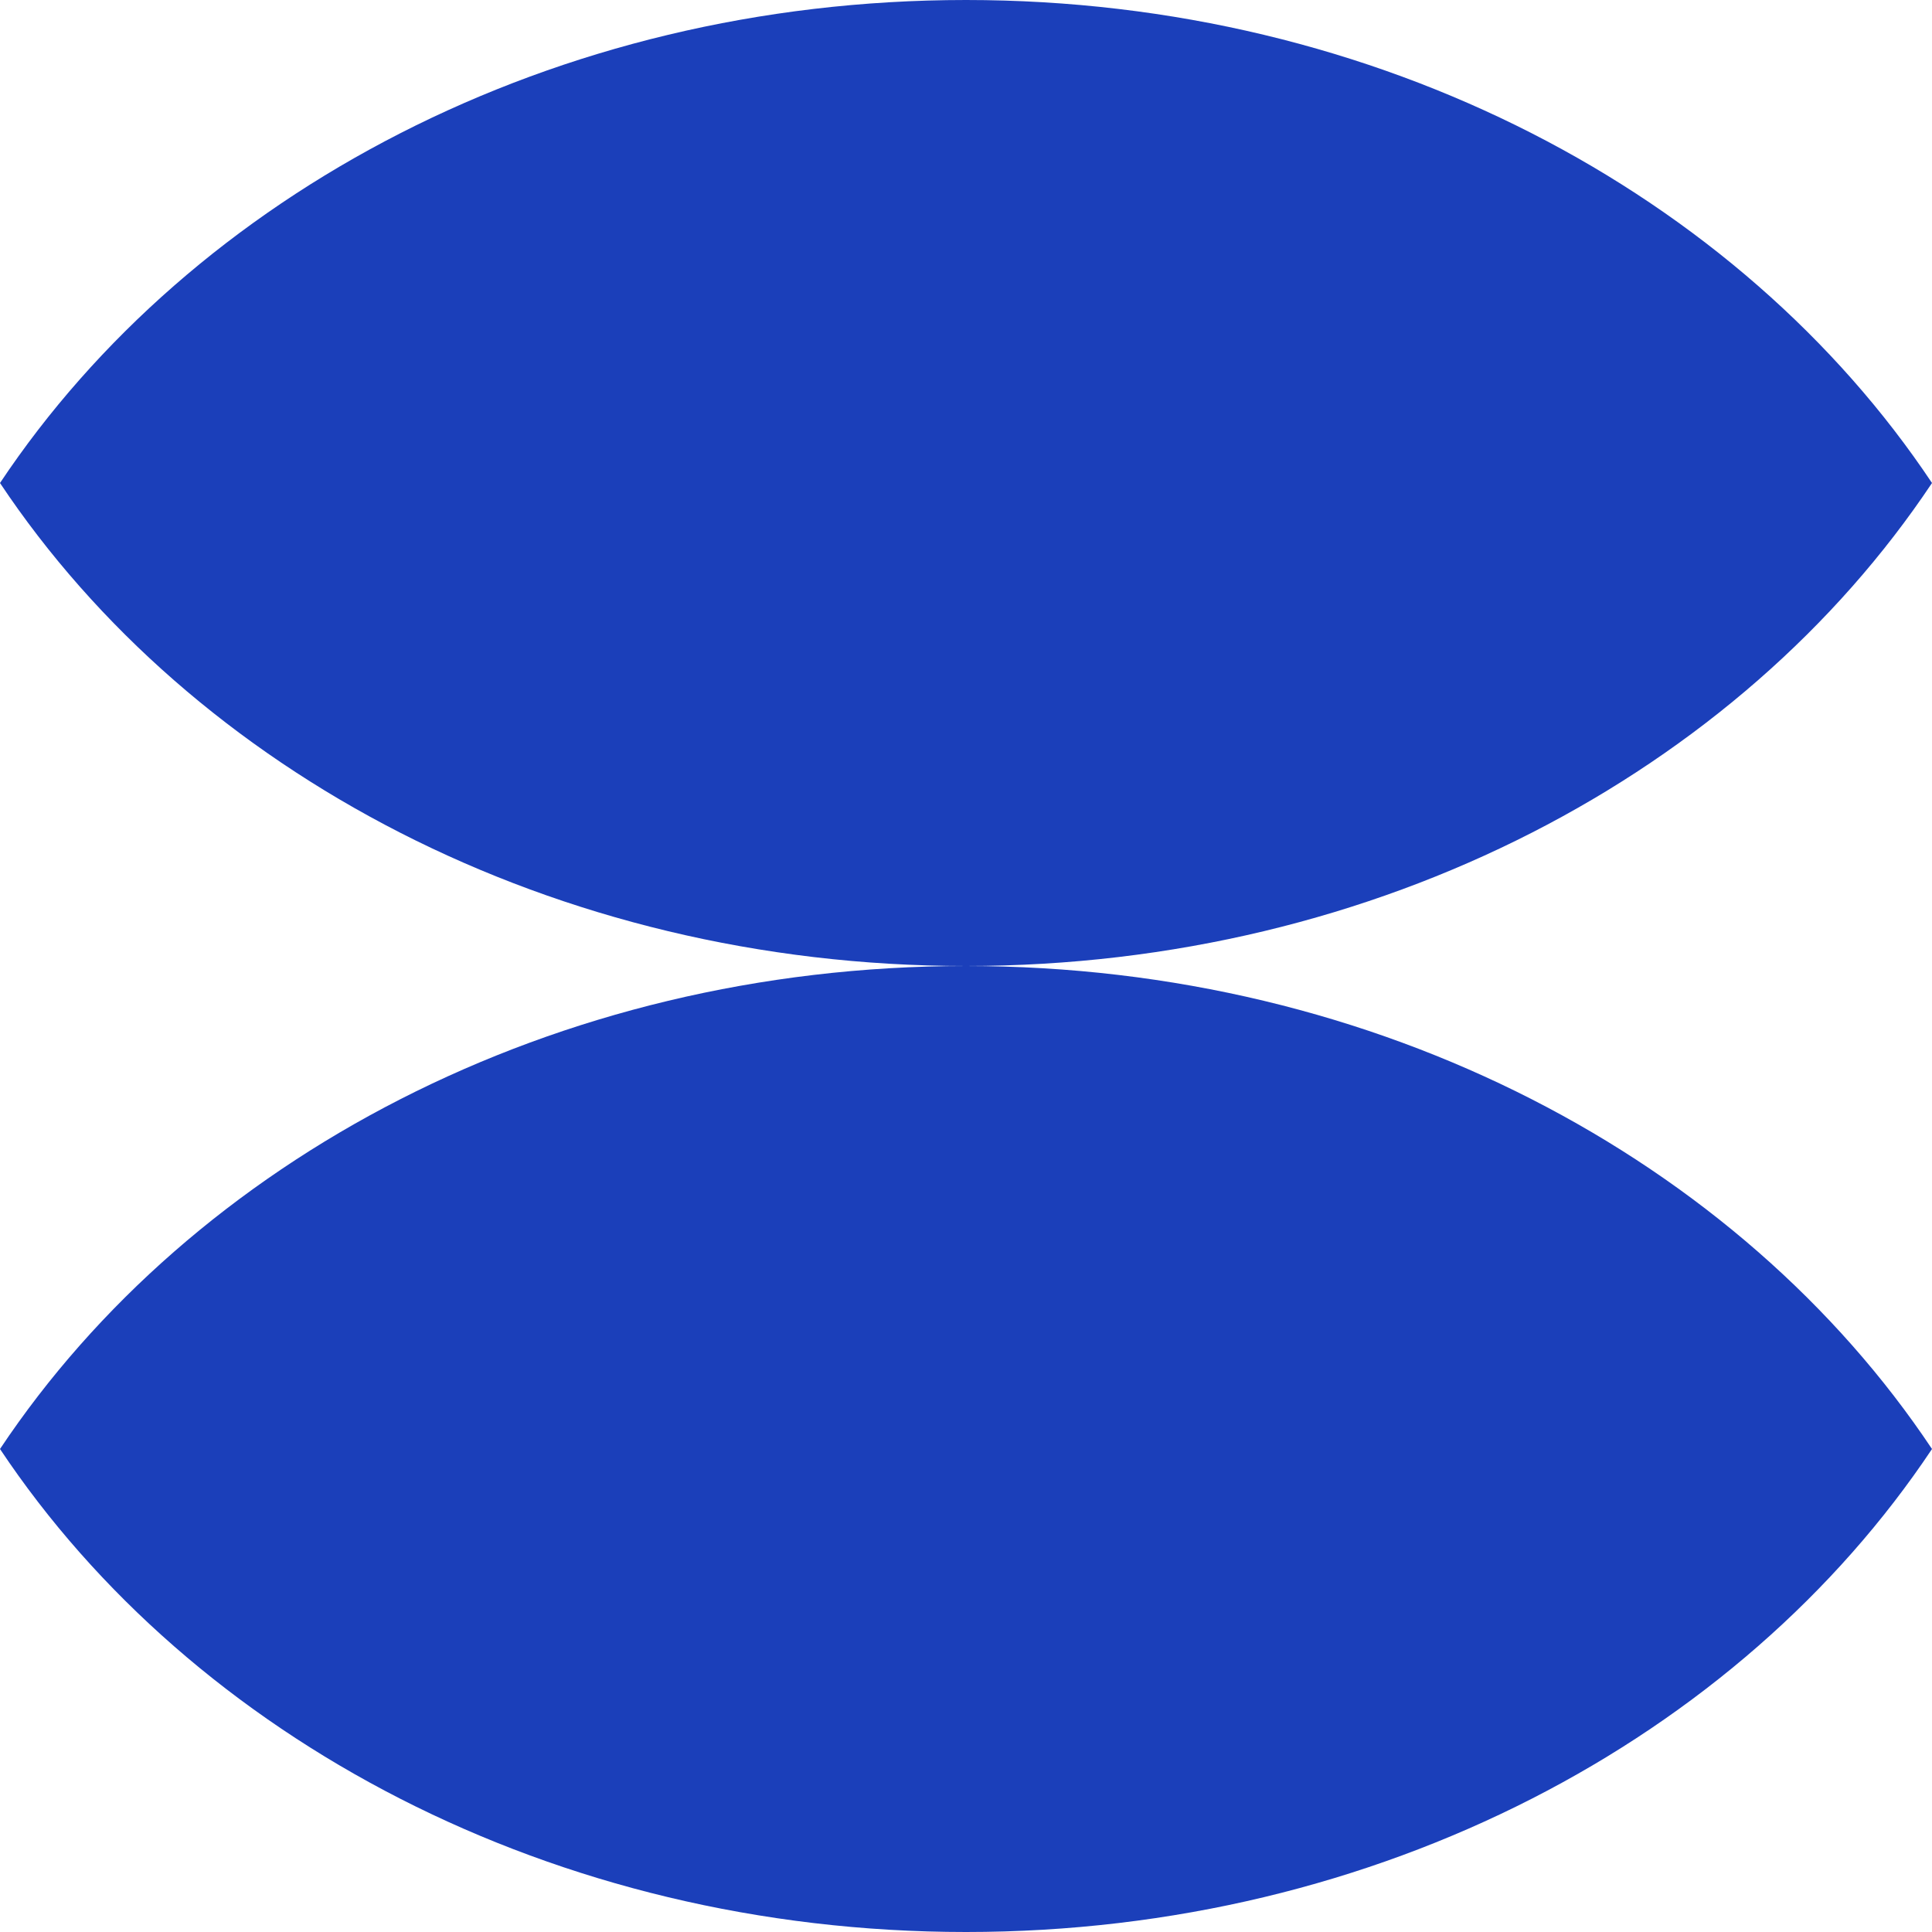
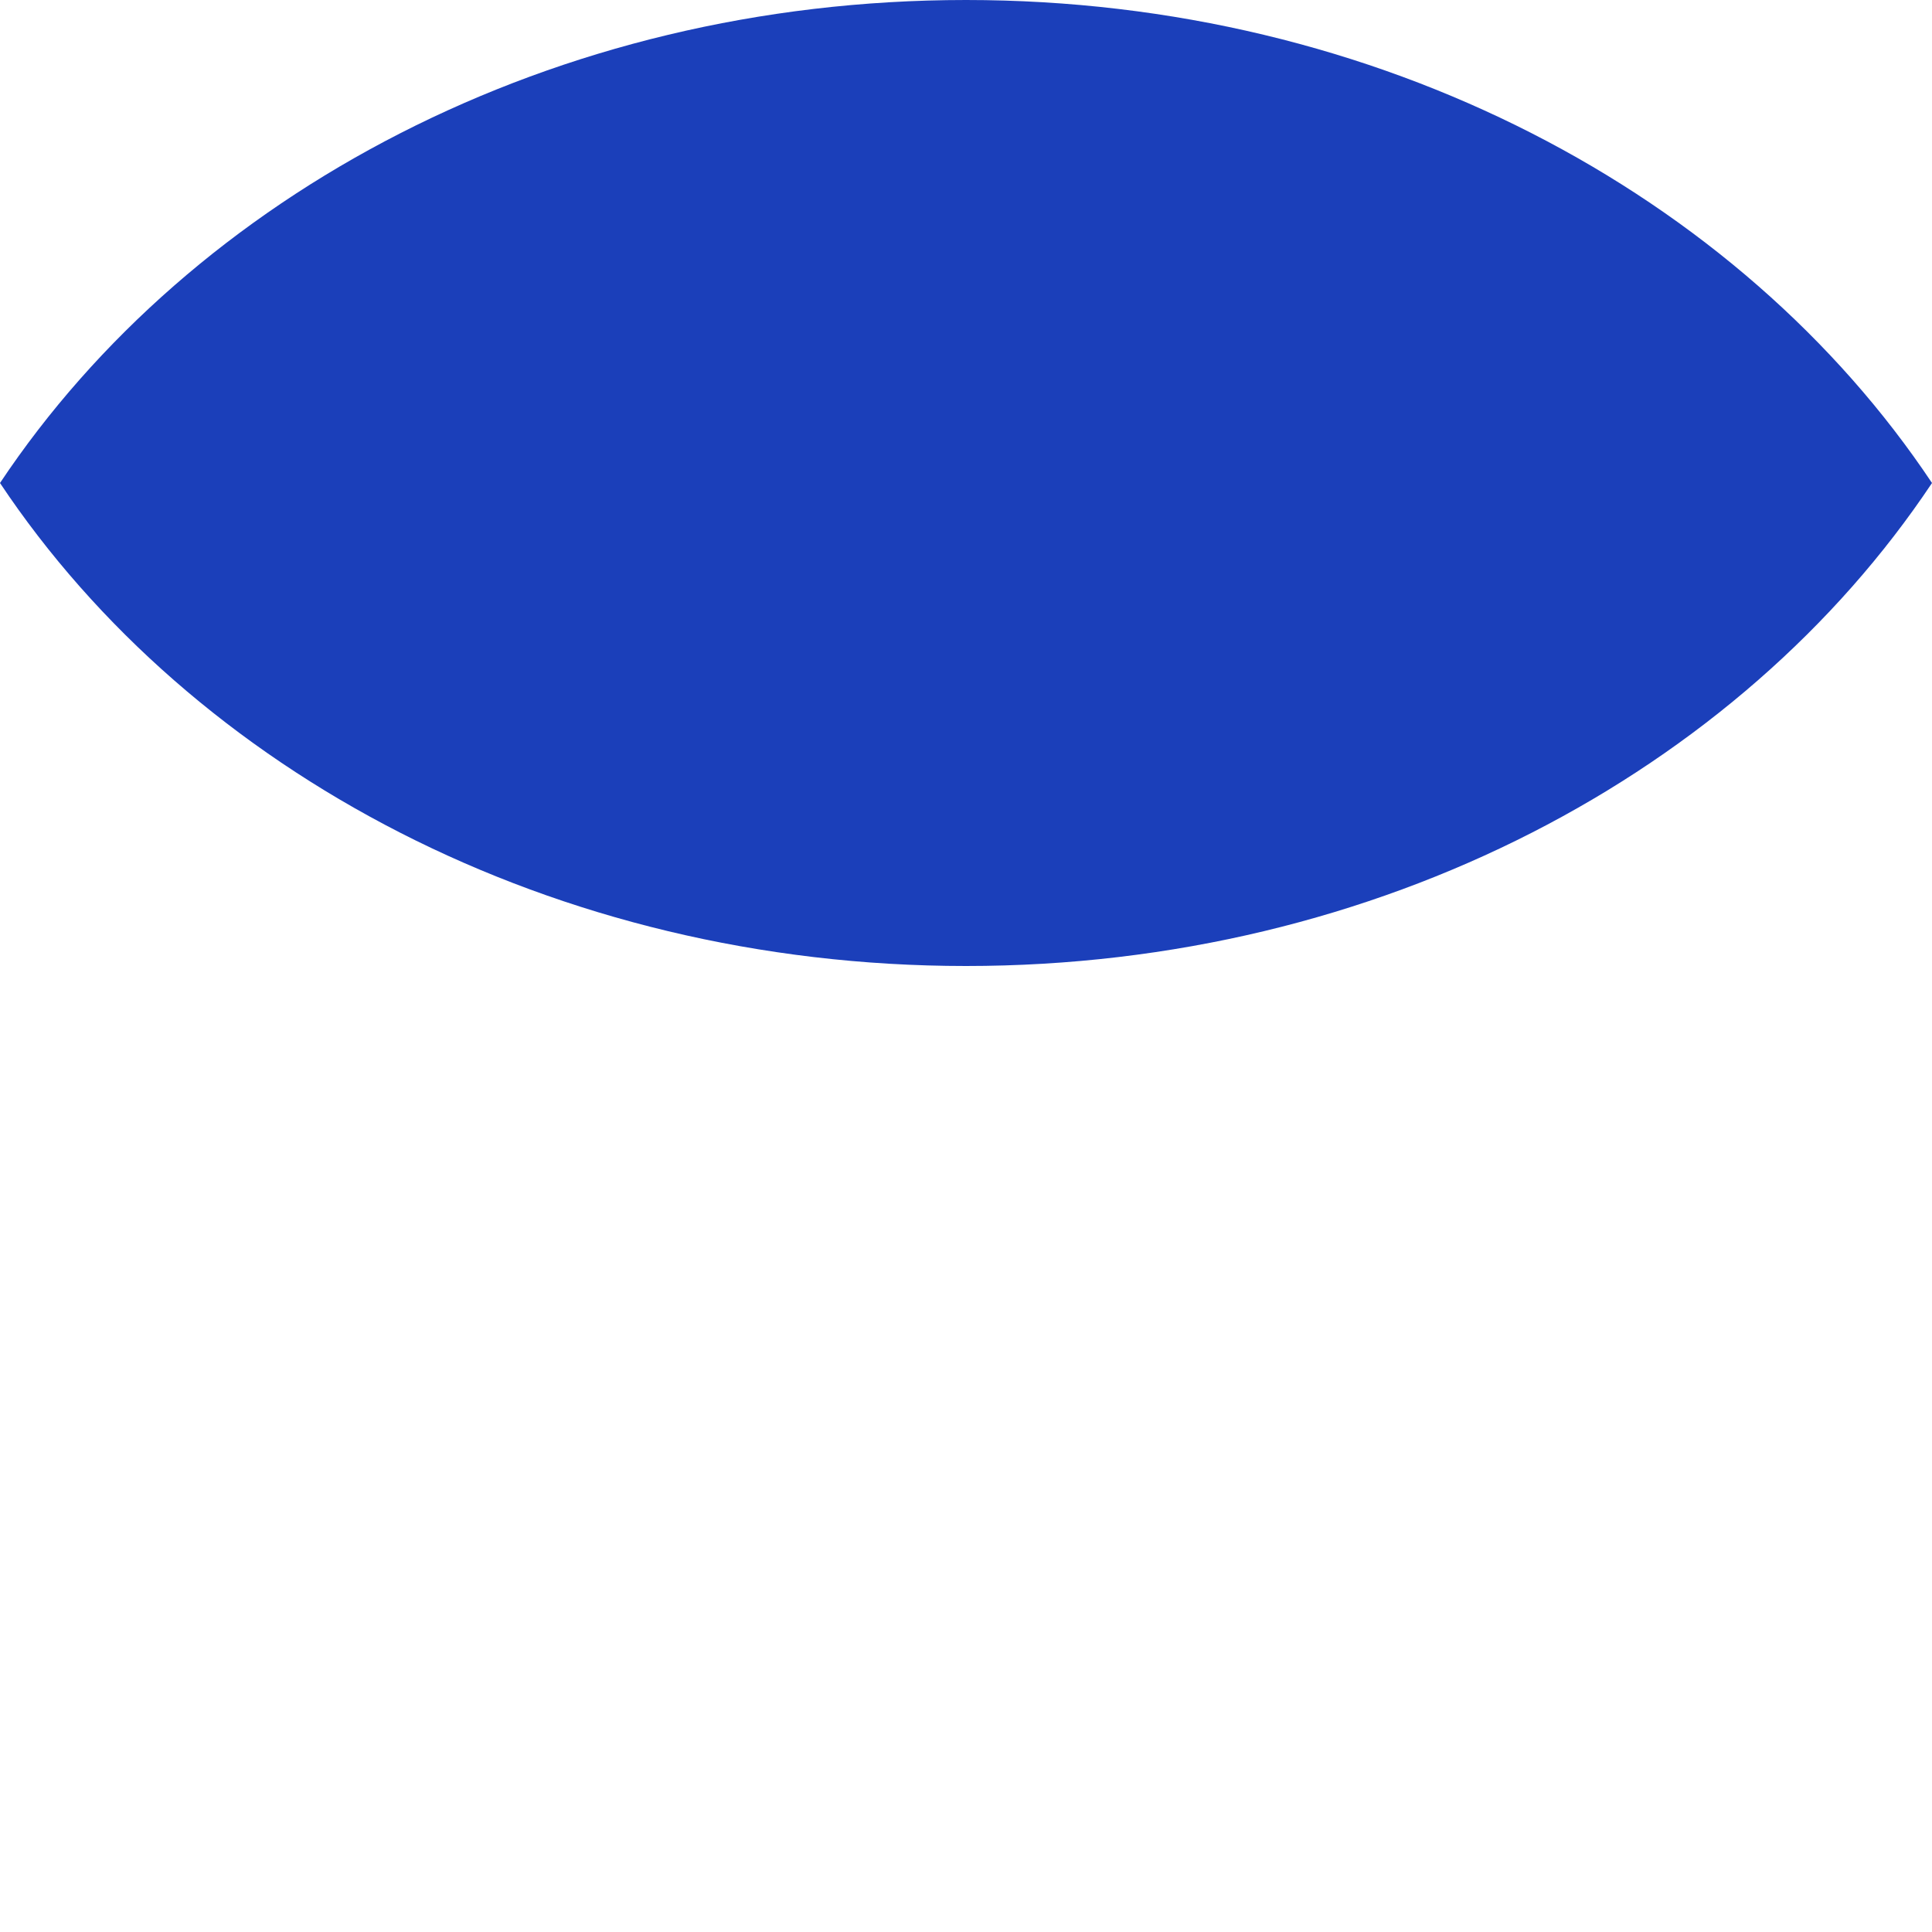
<svg xmlns="http://www.w3.org/2000/svg" id="uuid-86b586e7-60f1-4789-88b7-8189126e4c5b" data-name="Layer 2" viewBox="0 0 56 56">
  <g id="uuid-8a1280bb-afc9-44a1-8317-2ac996fcd838" data-name="Geometrica-Shapes">
    <g id="uuid-6faa7ebf-94c7-4589-8199-34abc032774e" data-name="shape284">
      <g>
        <path d="m56,14c-5.579,8.37-16.033,14-28,14S5.579,22.37,0,14C5.579,5.63,16.033,0,28,0s22.421,5.63,28,14Z" style="fill: #1b3fba; stroke-width: 0px;" />
-         <path d="m56,42c-5.579,8.37-16.033,14-28,14S5.579,50.37,0,42c5.579-8.37,16.033-14,28-14s22.421,5.63,28,14Z" style="fill: #1b3fba; stroke-width: 0px;" />
      </g>
    </g>
  </g>
</svg>